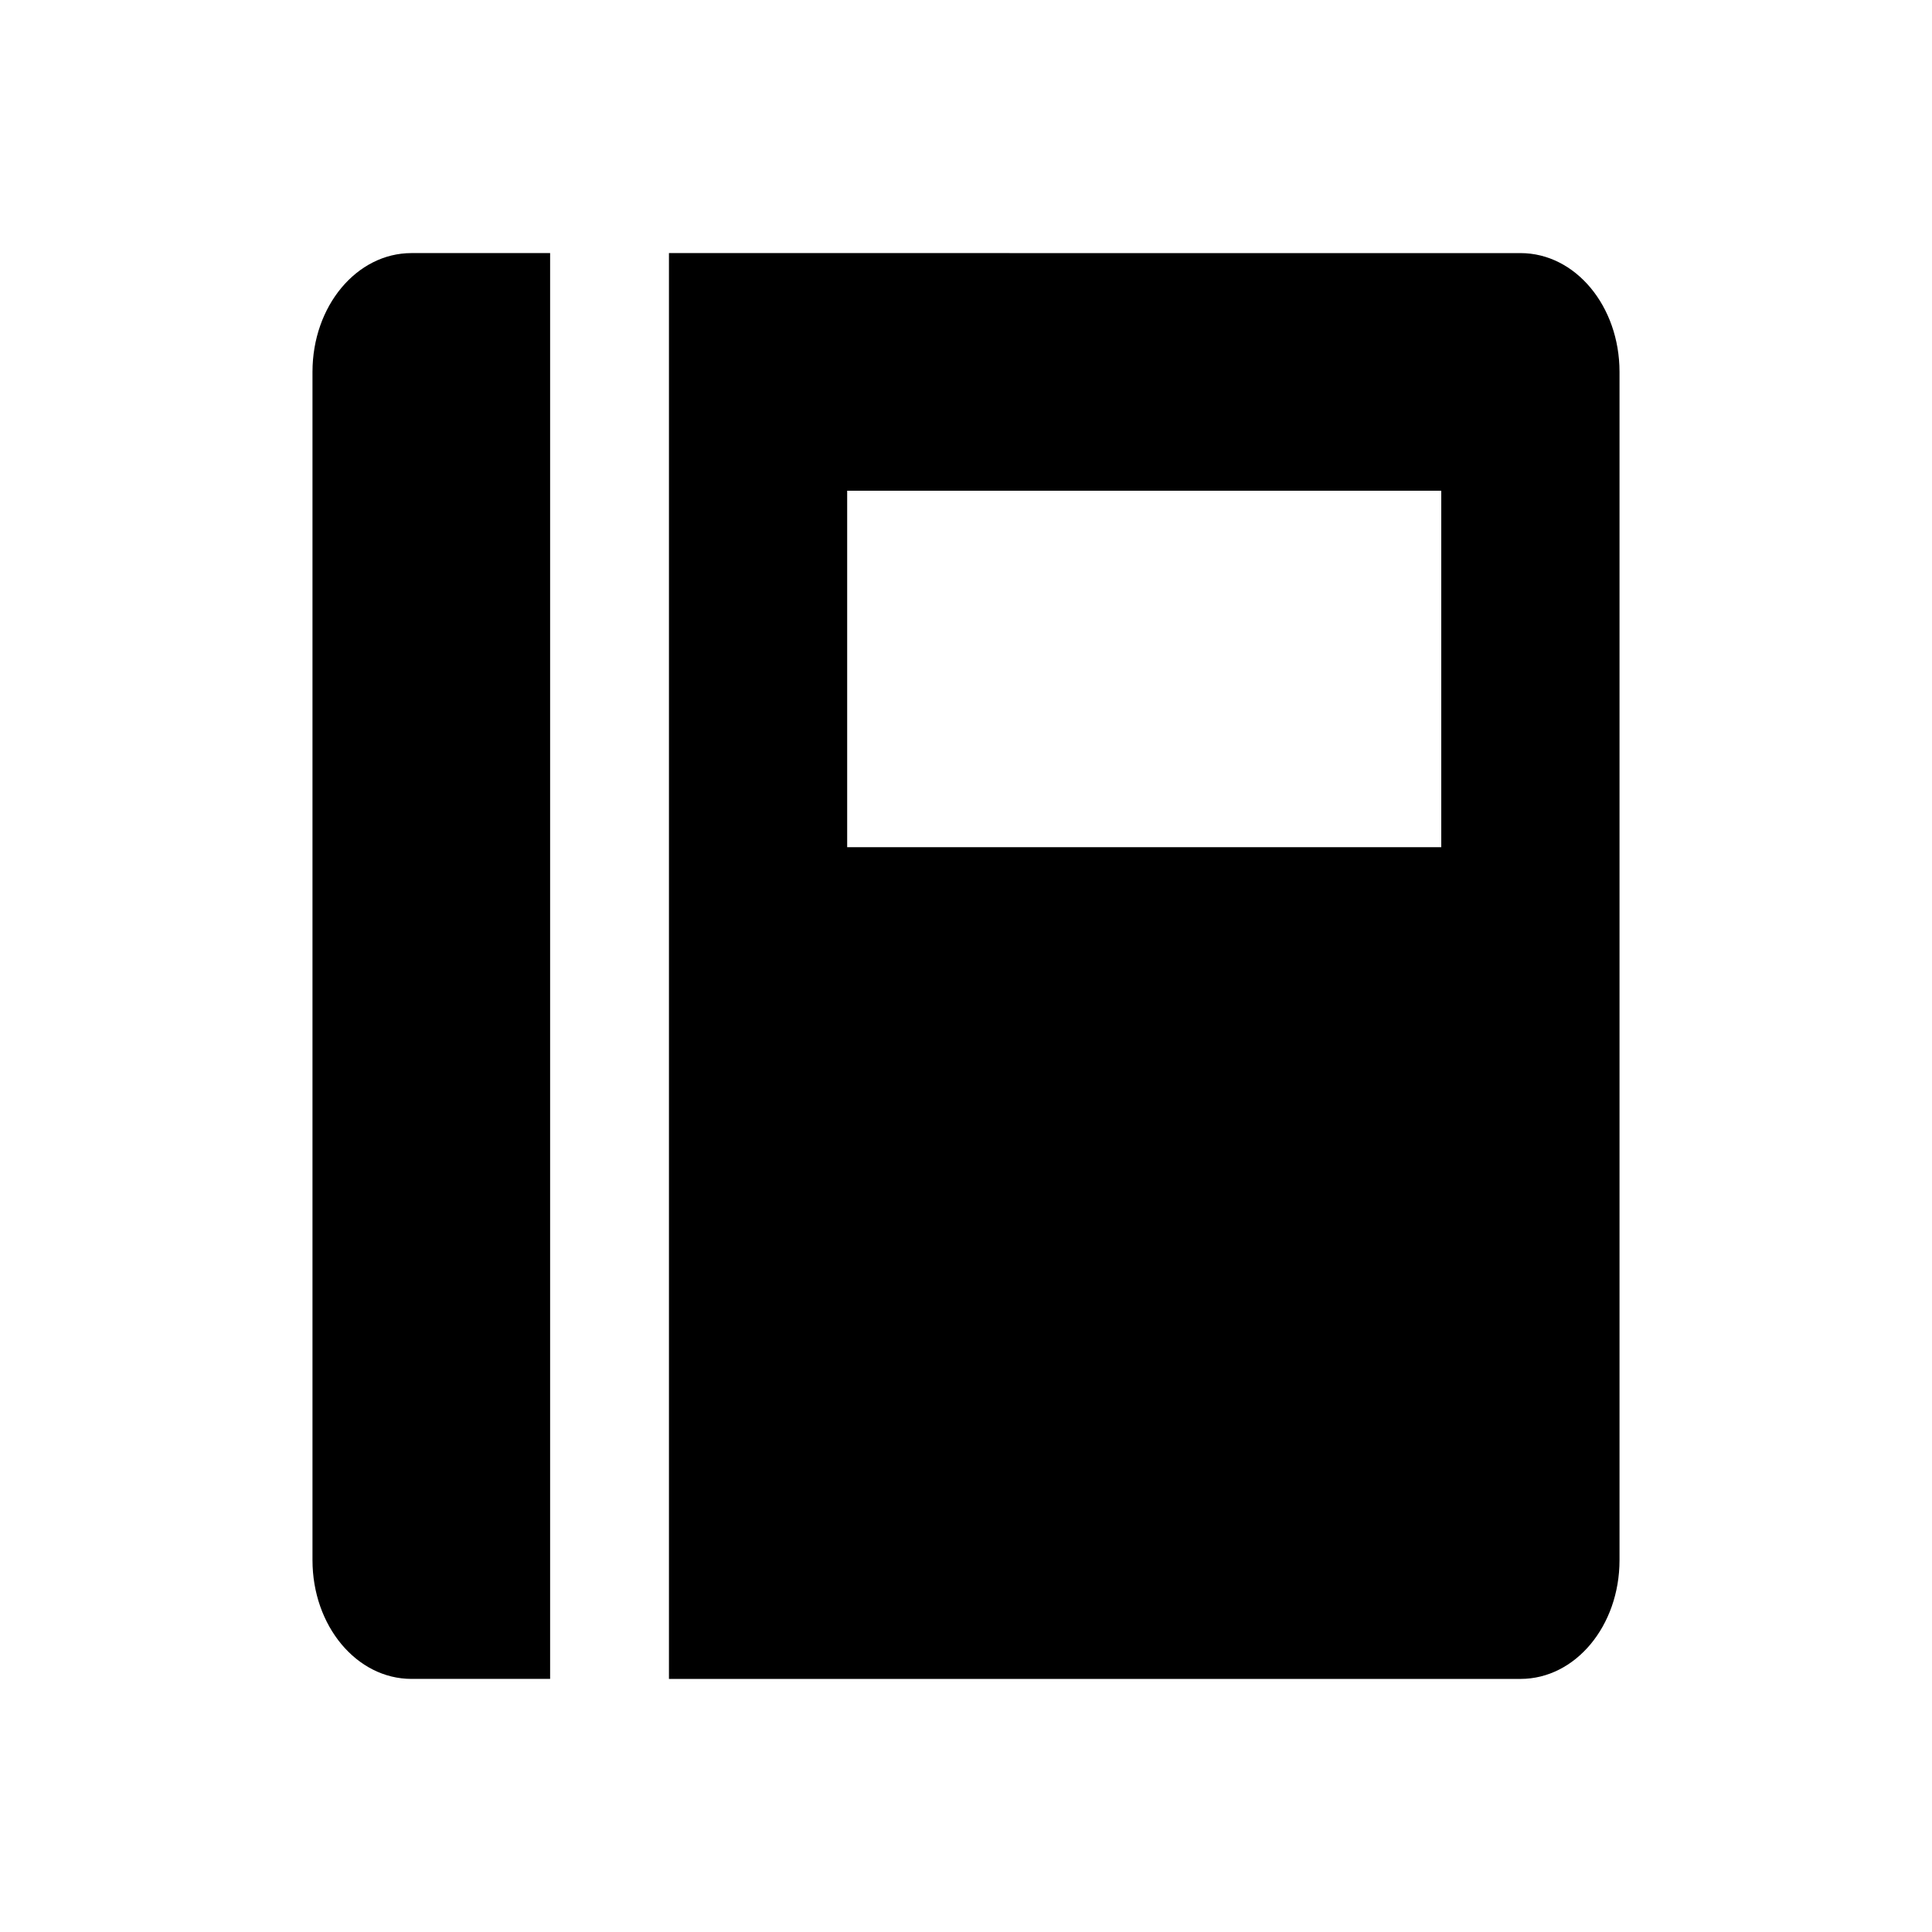
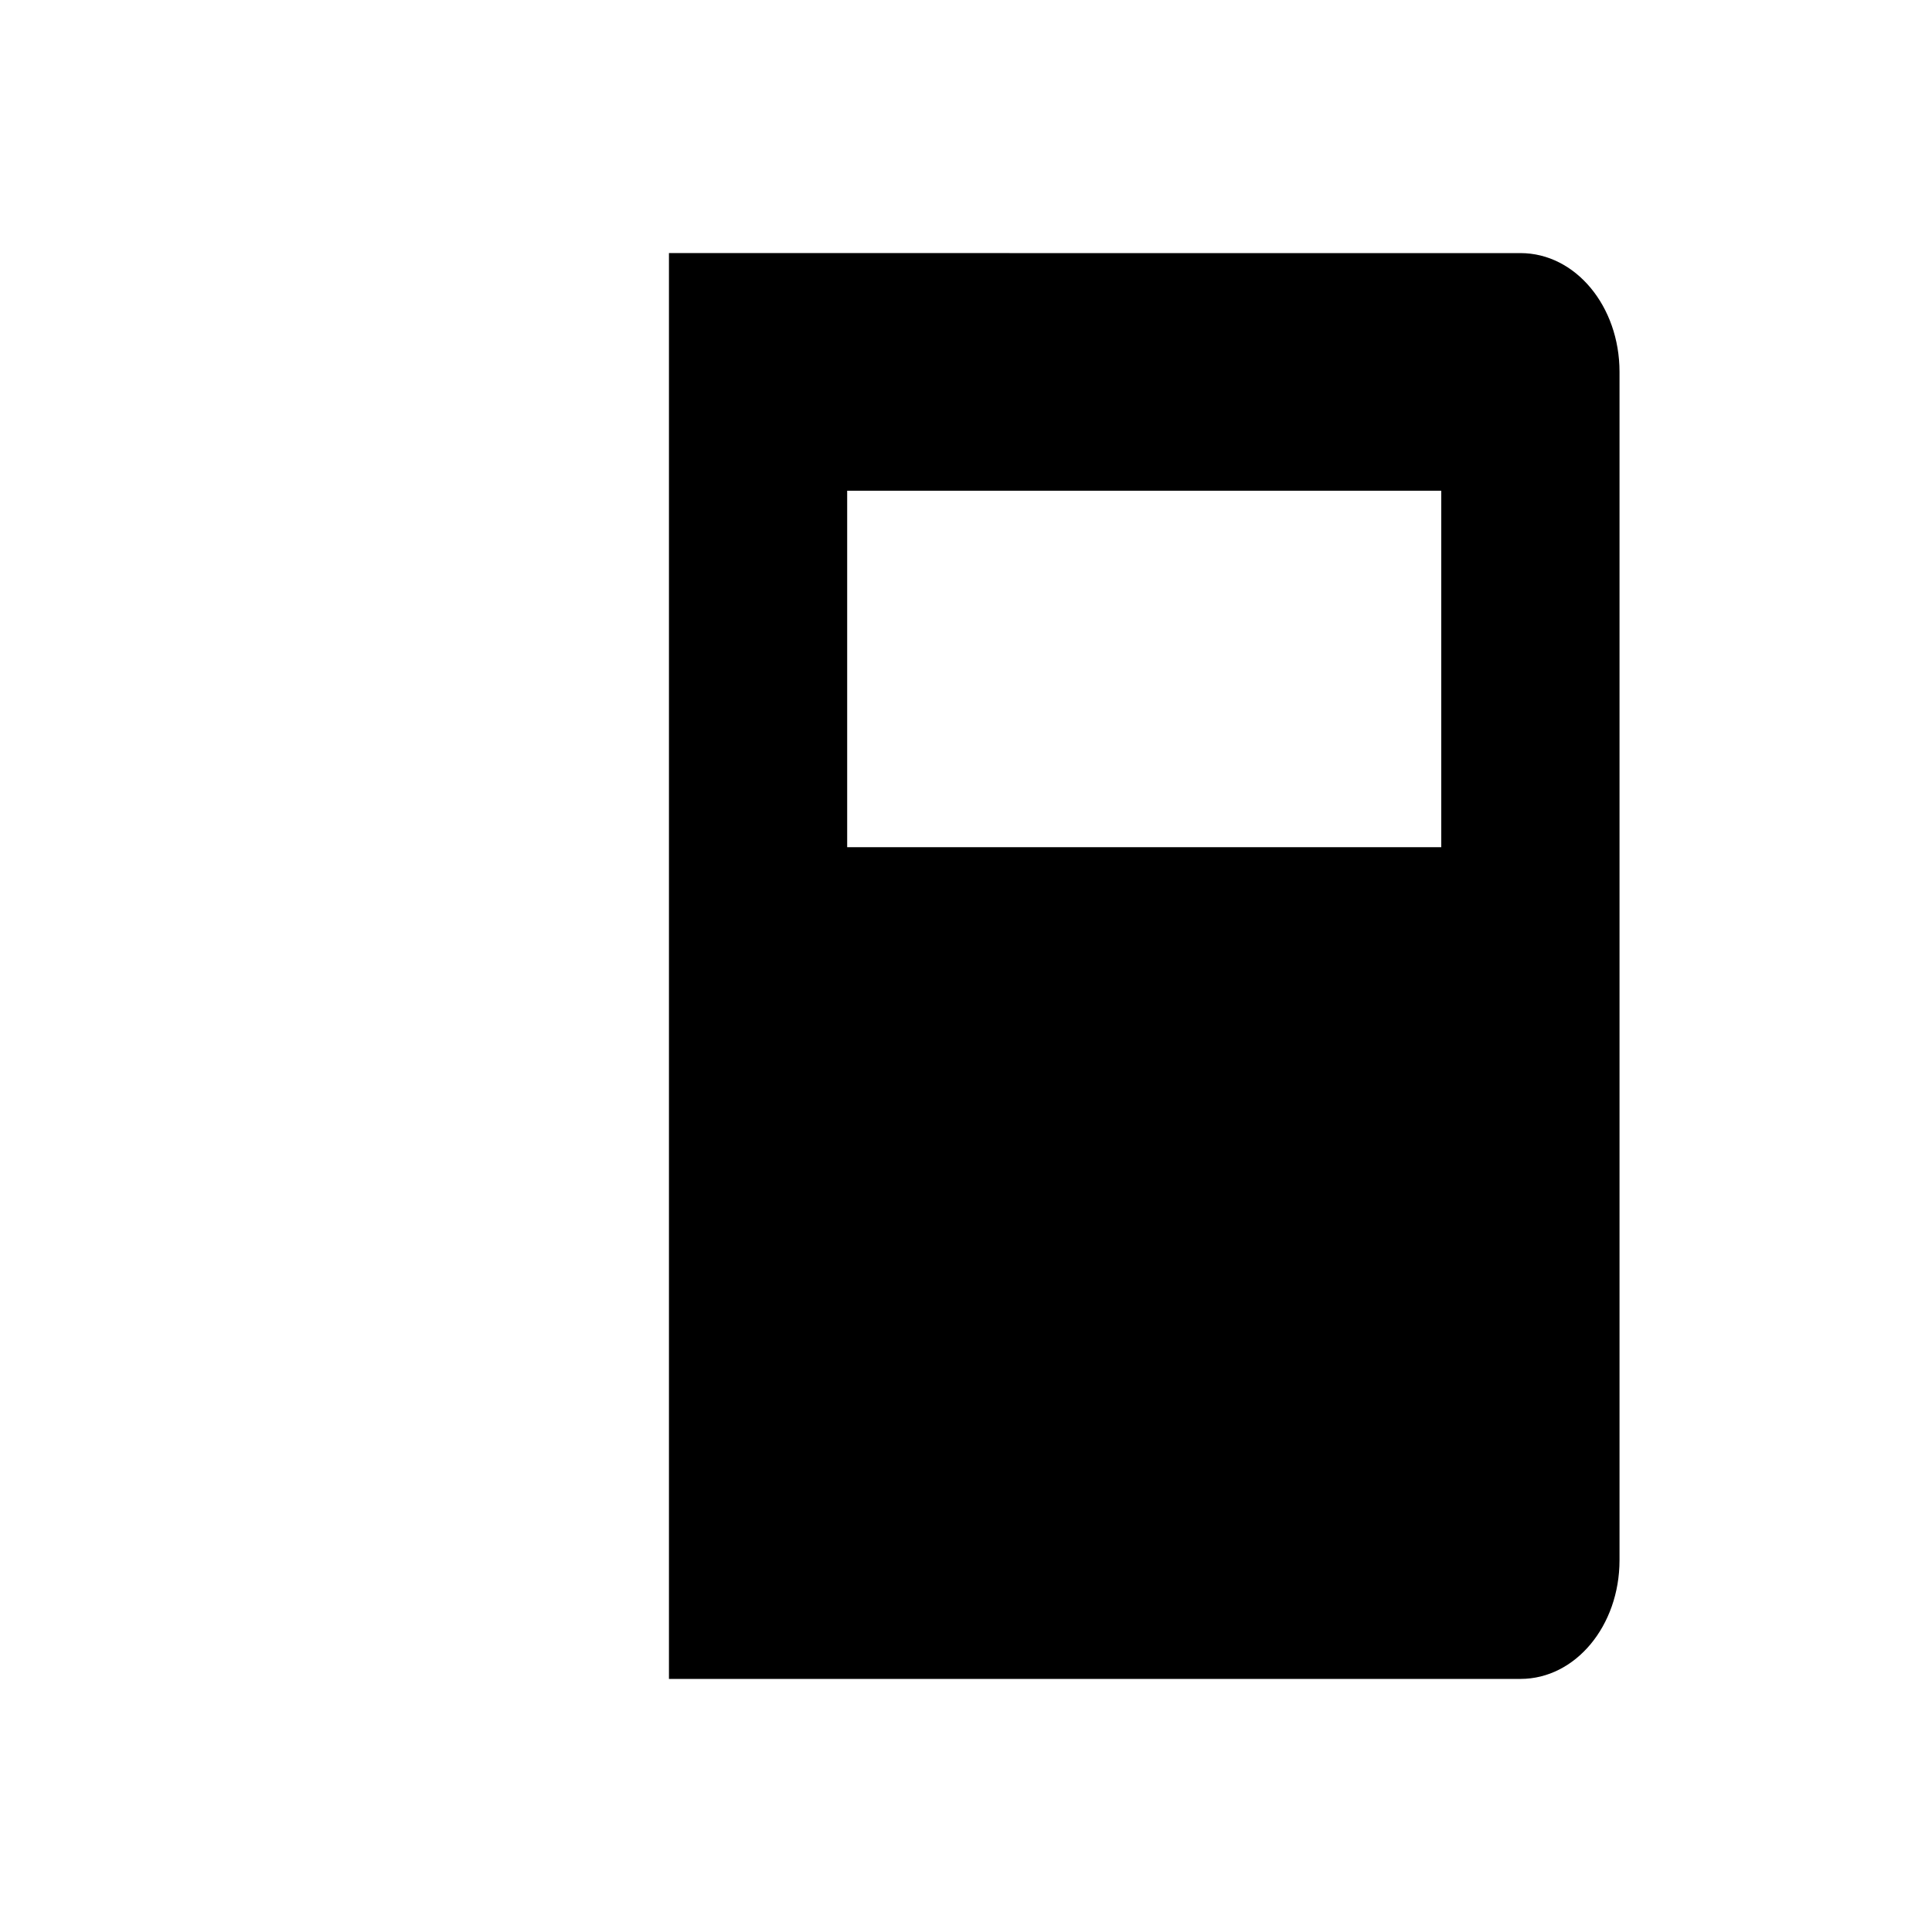
<svg xmlns="http://www.w3.org/2000/svg" fill="#000000" width="800px" height="800px" version="1.1" viewBox="144 144 512 512">
  <g>
    <path d="m321.28 211.07v377.86h225.67c14.535 0 26.238-14.043 26.238-31.488v-314.88c0-17.445-11.699-31.488-26.238-31.488zm47.23 62.977h157.44v94.465h-157.44z" />
-     <path d="m253.05 211.07c-14.535 0-26.238 14.043-26.238 31.488v314.88c0 17.445 11.699 31.488 26.238 31.488l36.738-0.004v-377.86z" />
  </g>
</svg>